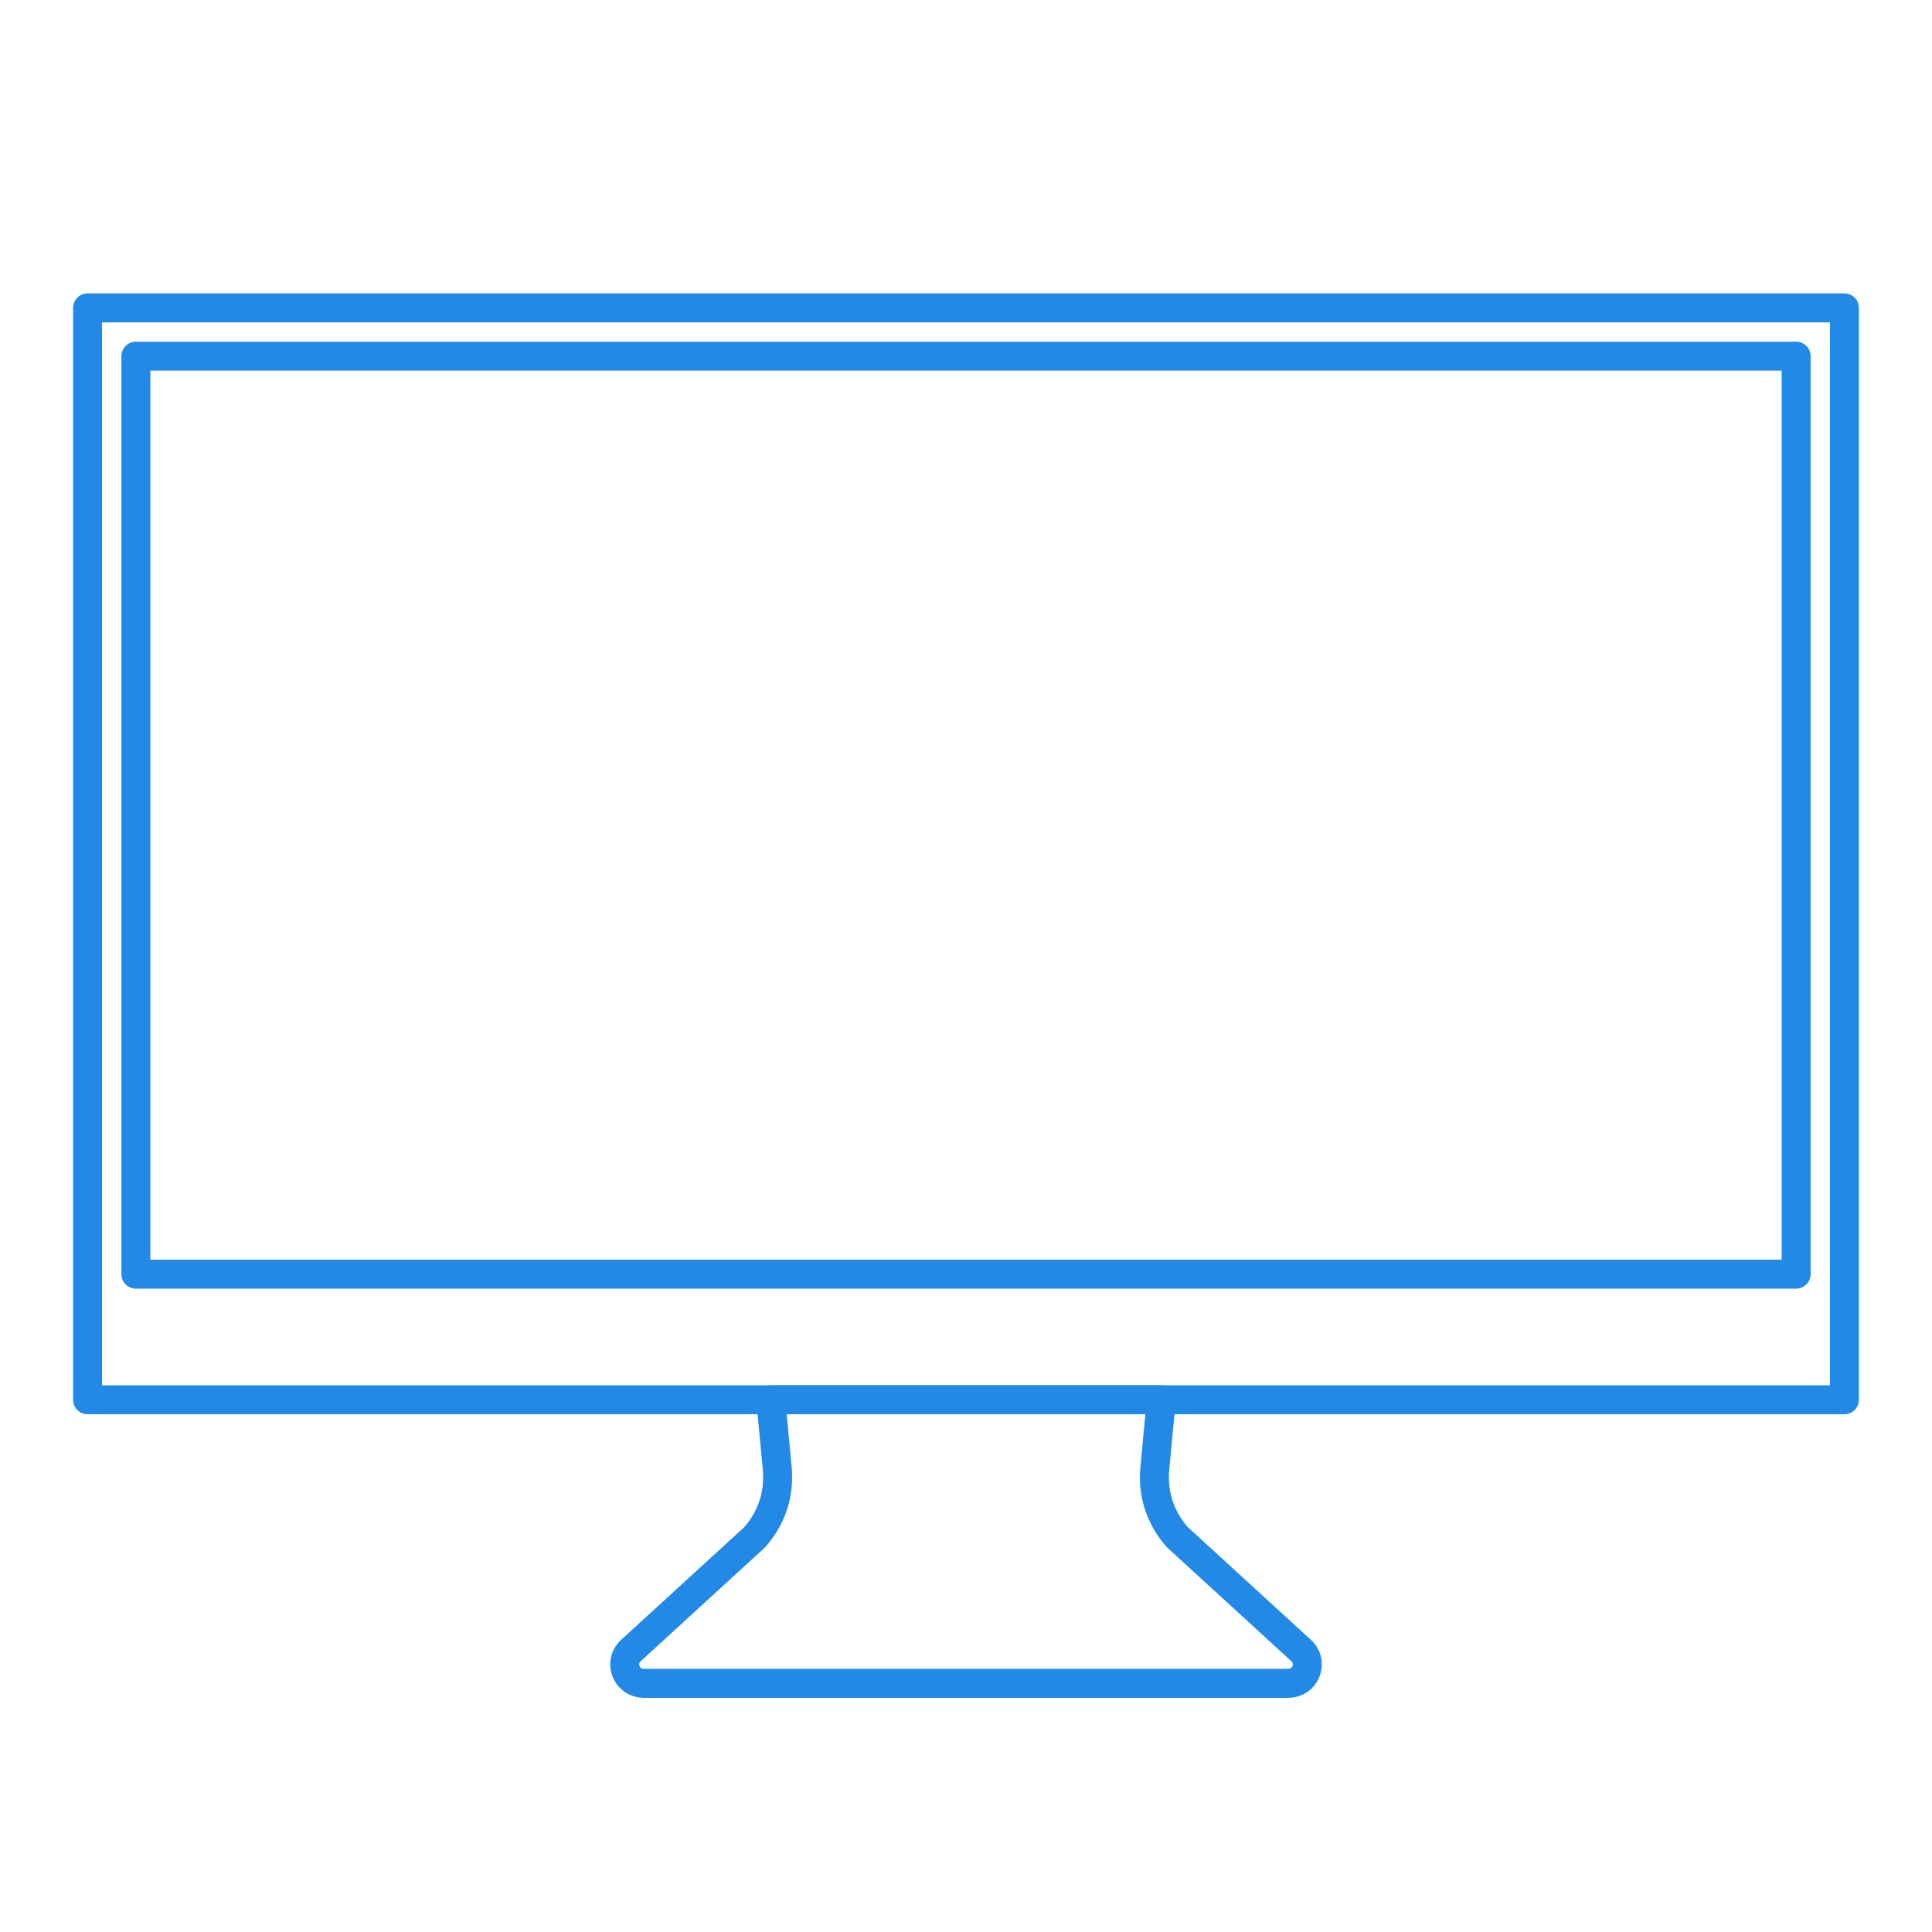
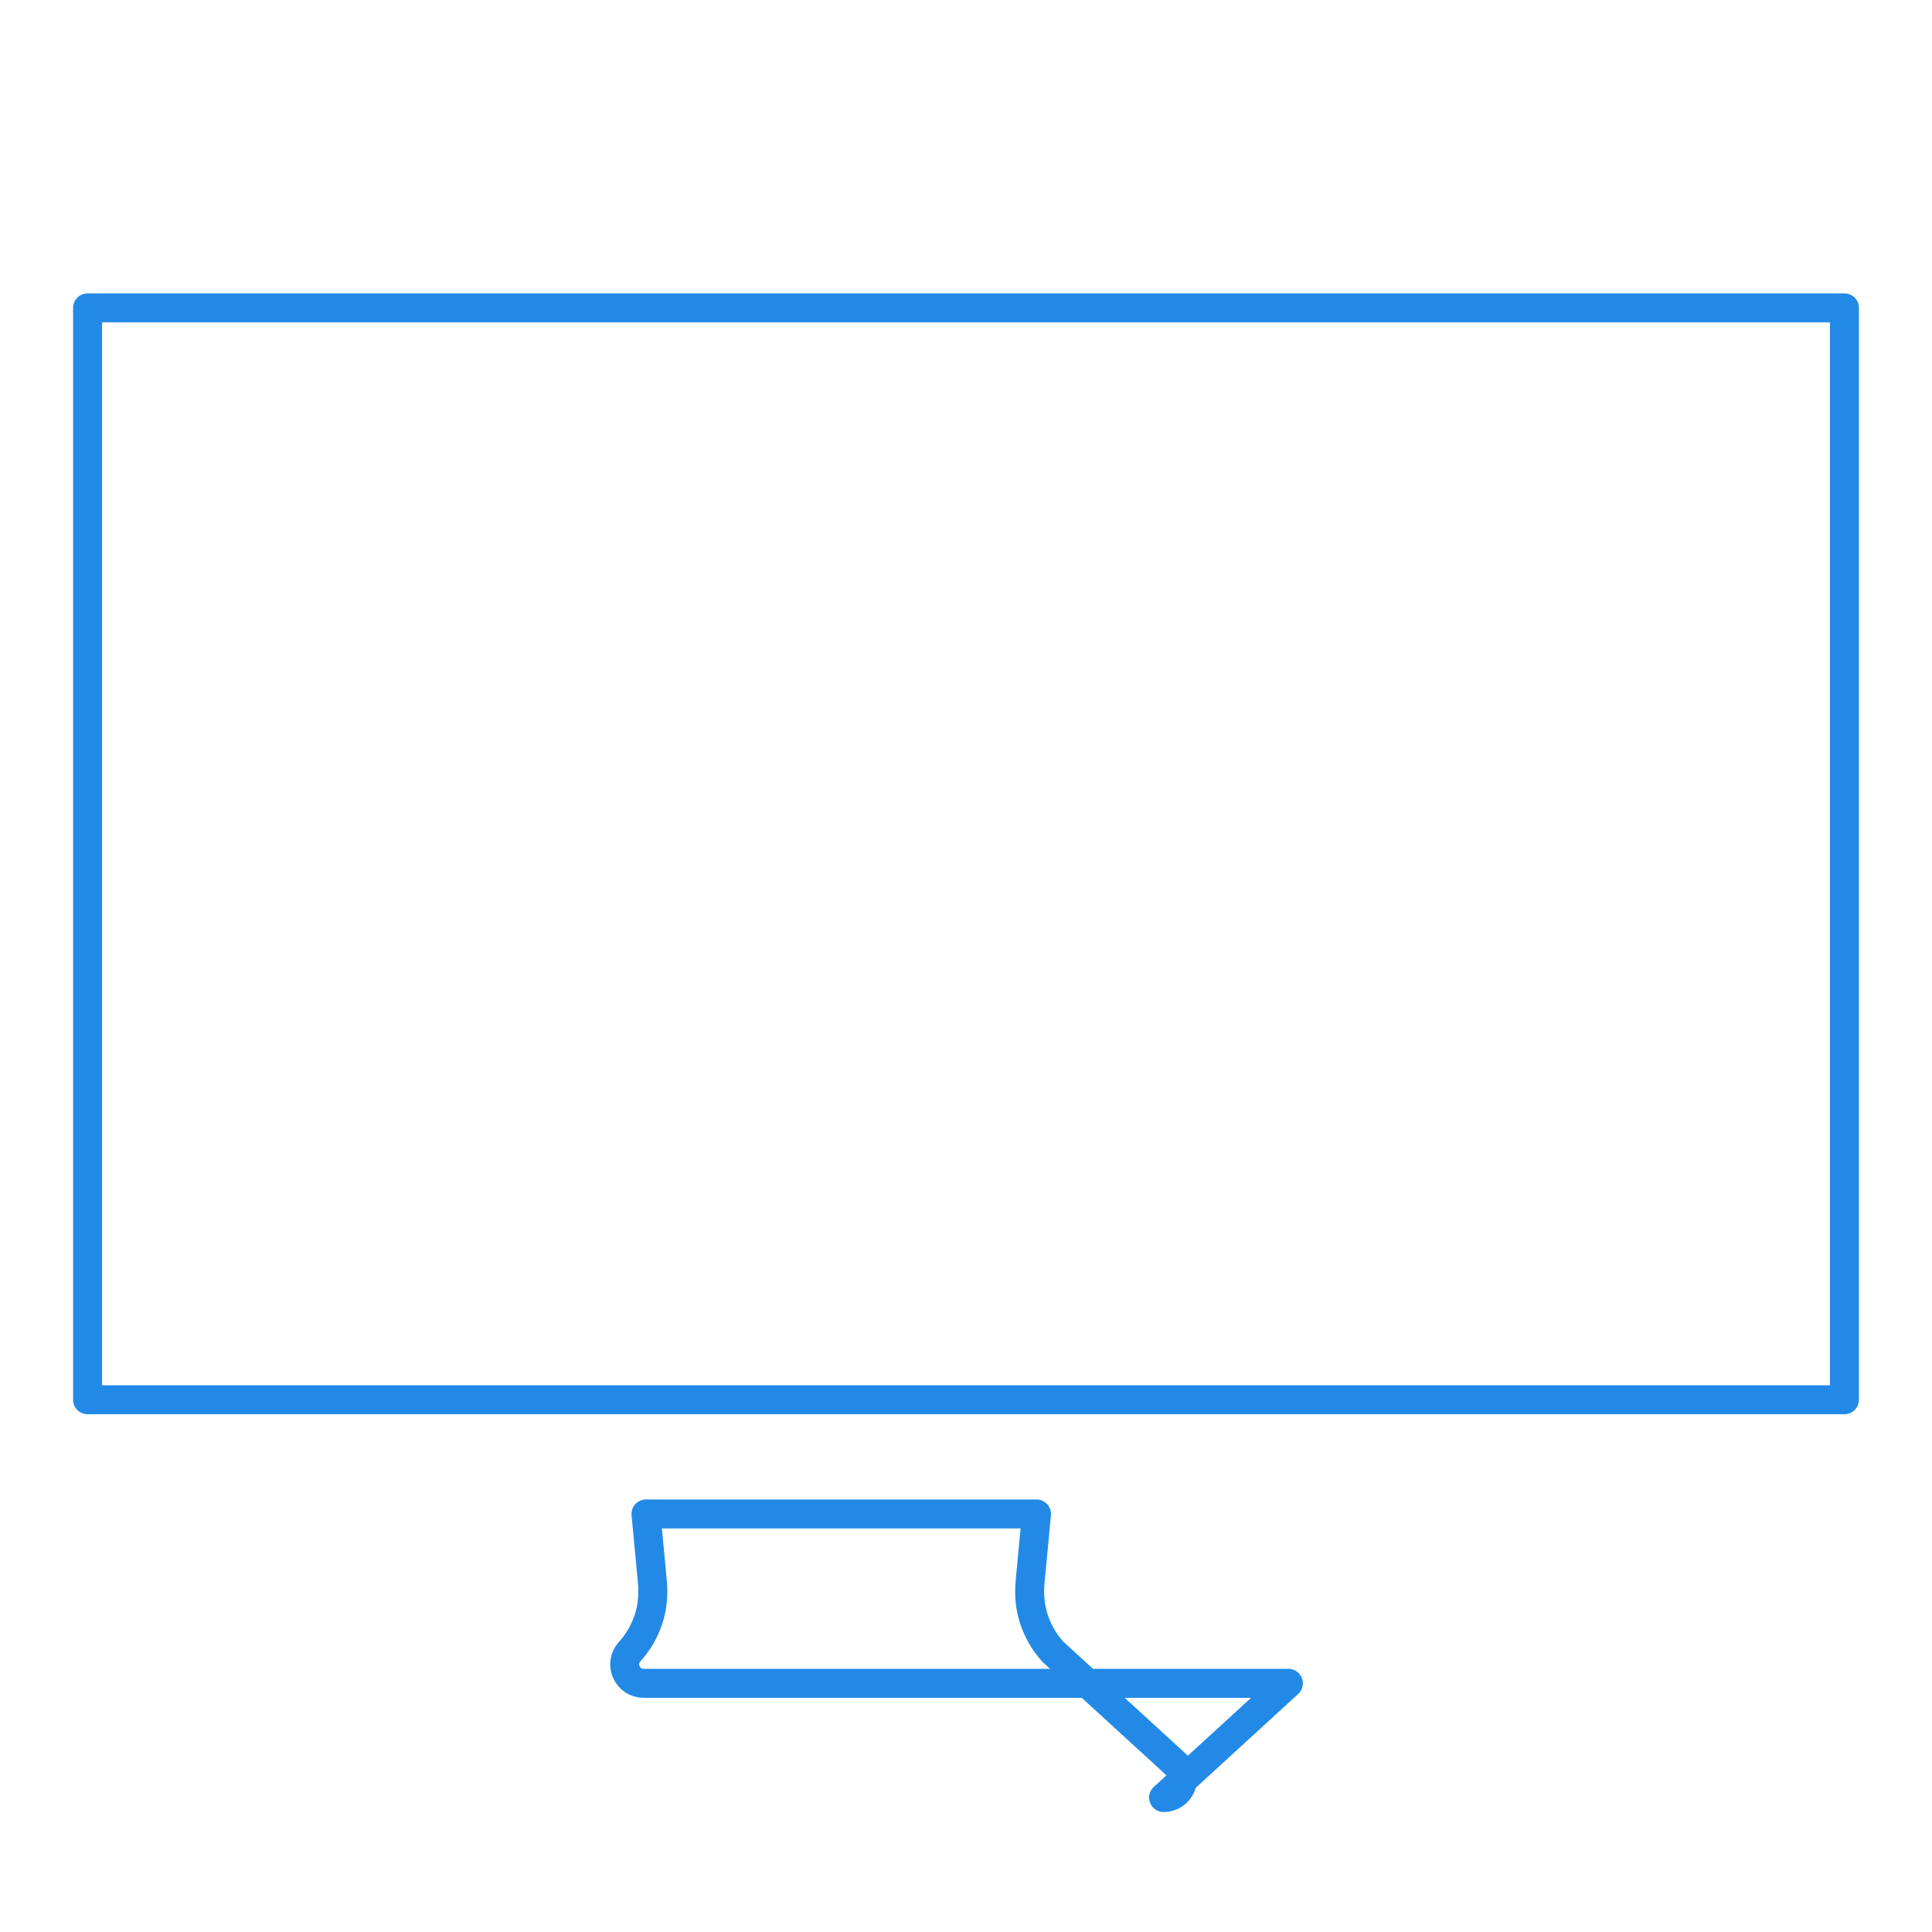
<svg xmlns="http://www.w3.org/2000/svg" id="_一體式電腦" viewBox="0 0 800 800">
  <defs>
    <style>.cls-1{fill:none;stroke:#228ae6;stroke-linejoin:round;stroke-width:12px;}</style>
  </defs>
  <rect class="cls-1" x="36.26" y="127.48" width="727.48" height="452.13" />
-   <rect class="cls-1" x="209.94" y="-6.2" width="380.13" height="687.48" transform="translate(737.54 -62.46) rotate(90)" />
-   <path class="cls-1" d="M533.48,697.03h-266.96c-6.78,0-10.36-8.04-5.82-13.08l51.67-47.3c3.49-3.87,6.12-8.39,7.77-13.25s2.17-10.41,1.67-15.71l-2.66-28.09h161.72l-2.66,28.09c-.5,5.3-.04,10.67,1.67,15.71s4.27,9.38,7.77,13.25l51.67,47.3c4.54,5.04.97,13.08-5.82,13.08Z" />
+   <path class="cls-1" d="M533.48,697.03h-266.96c-6.78,0-10.36-8.04-5.82-13.08c3.49-3.87,6.12-8.39,7.77-13.25s2.17-10.41,1.67-15.71l-2.66-28.09h161.72l-2.66,28.09c-.5,5.3-.04,10.67,1.67,15.71s4.27,9.38,7.77,13.25l51.67,47.3c4.54,5.04.97,13.08-5.82,13.08Z" />
</svg>